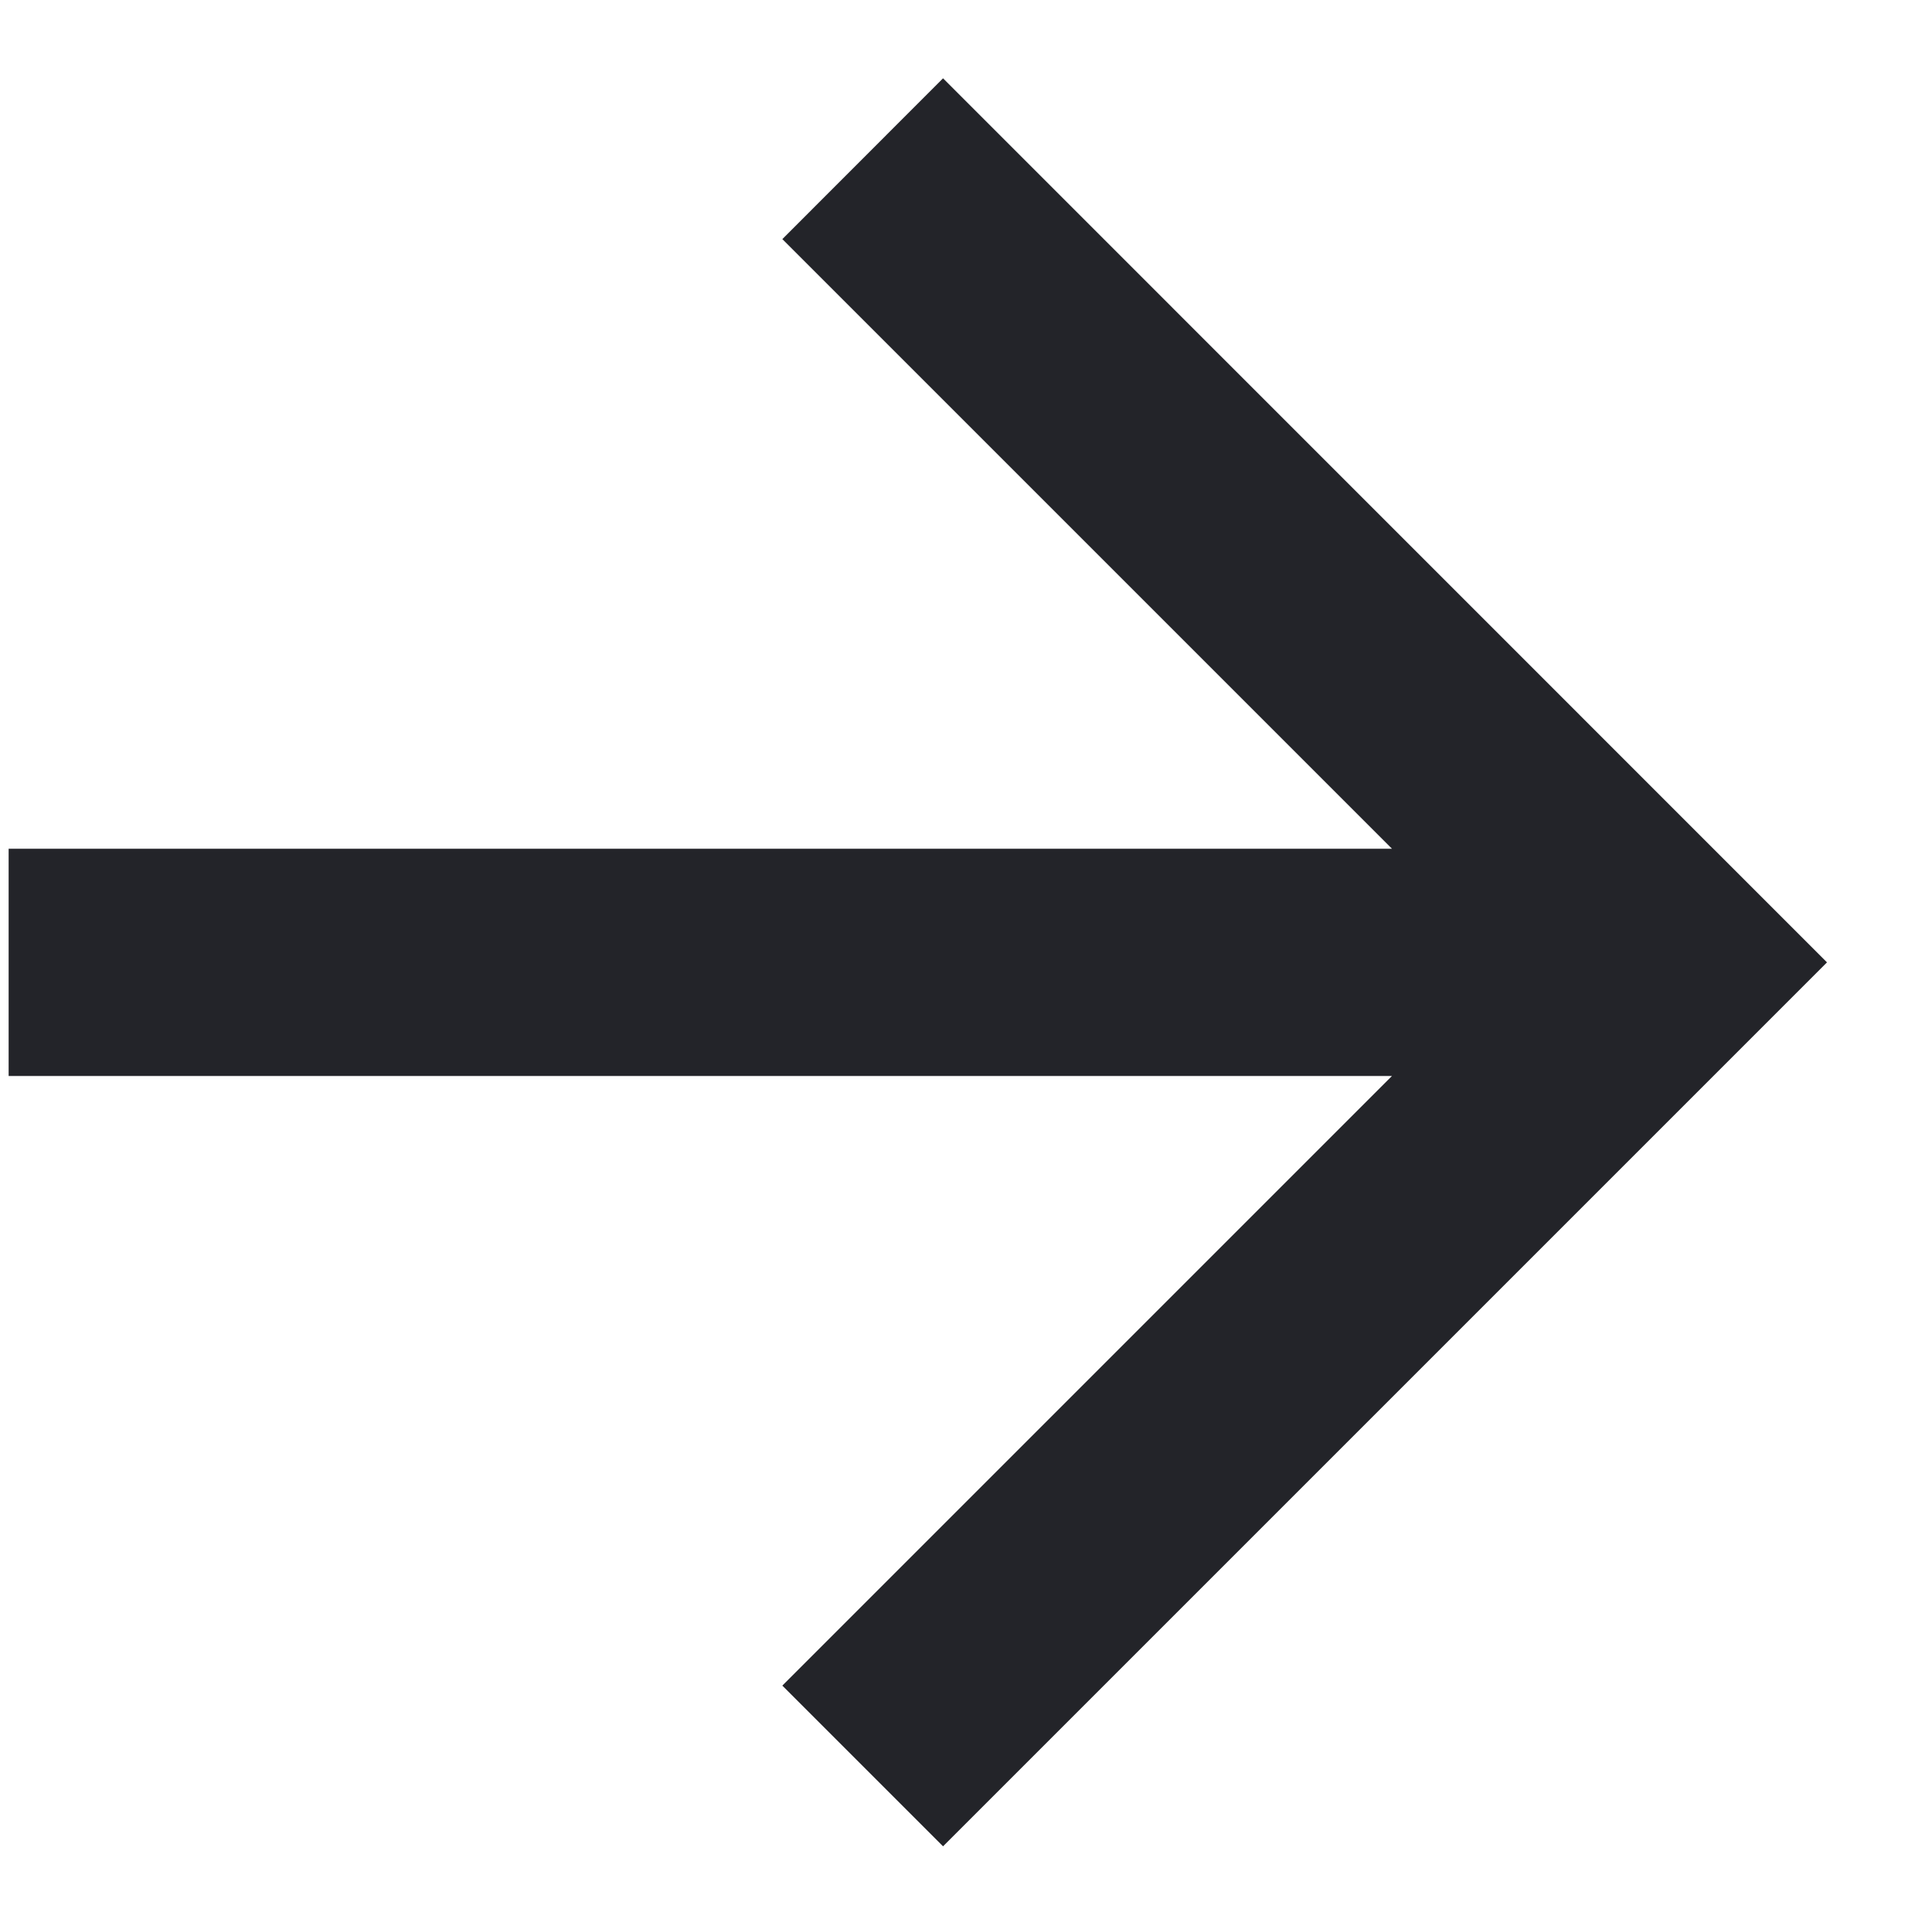
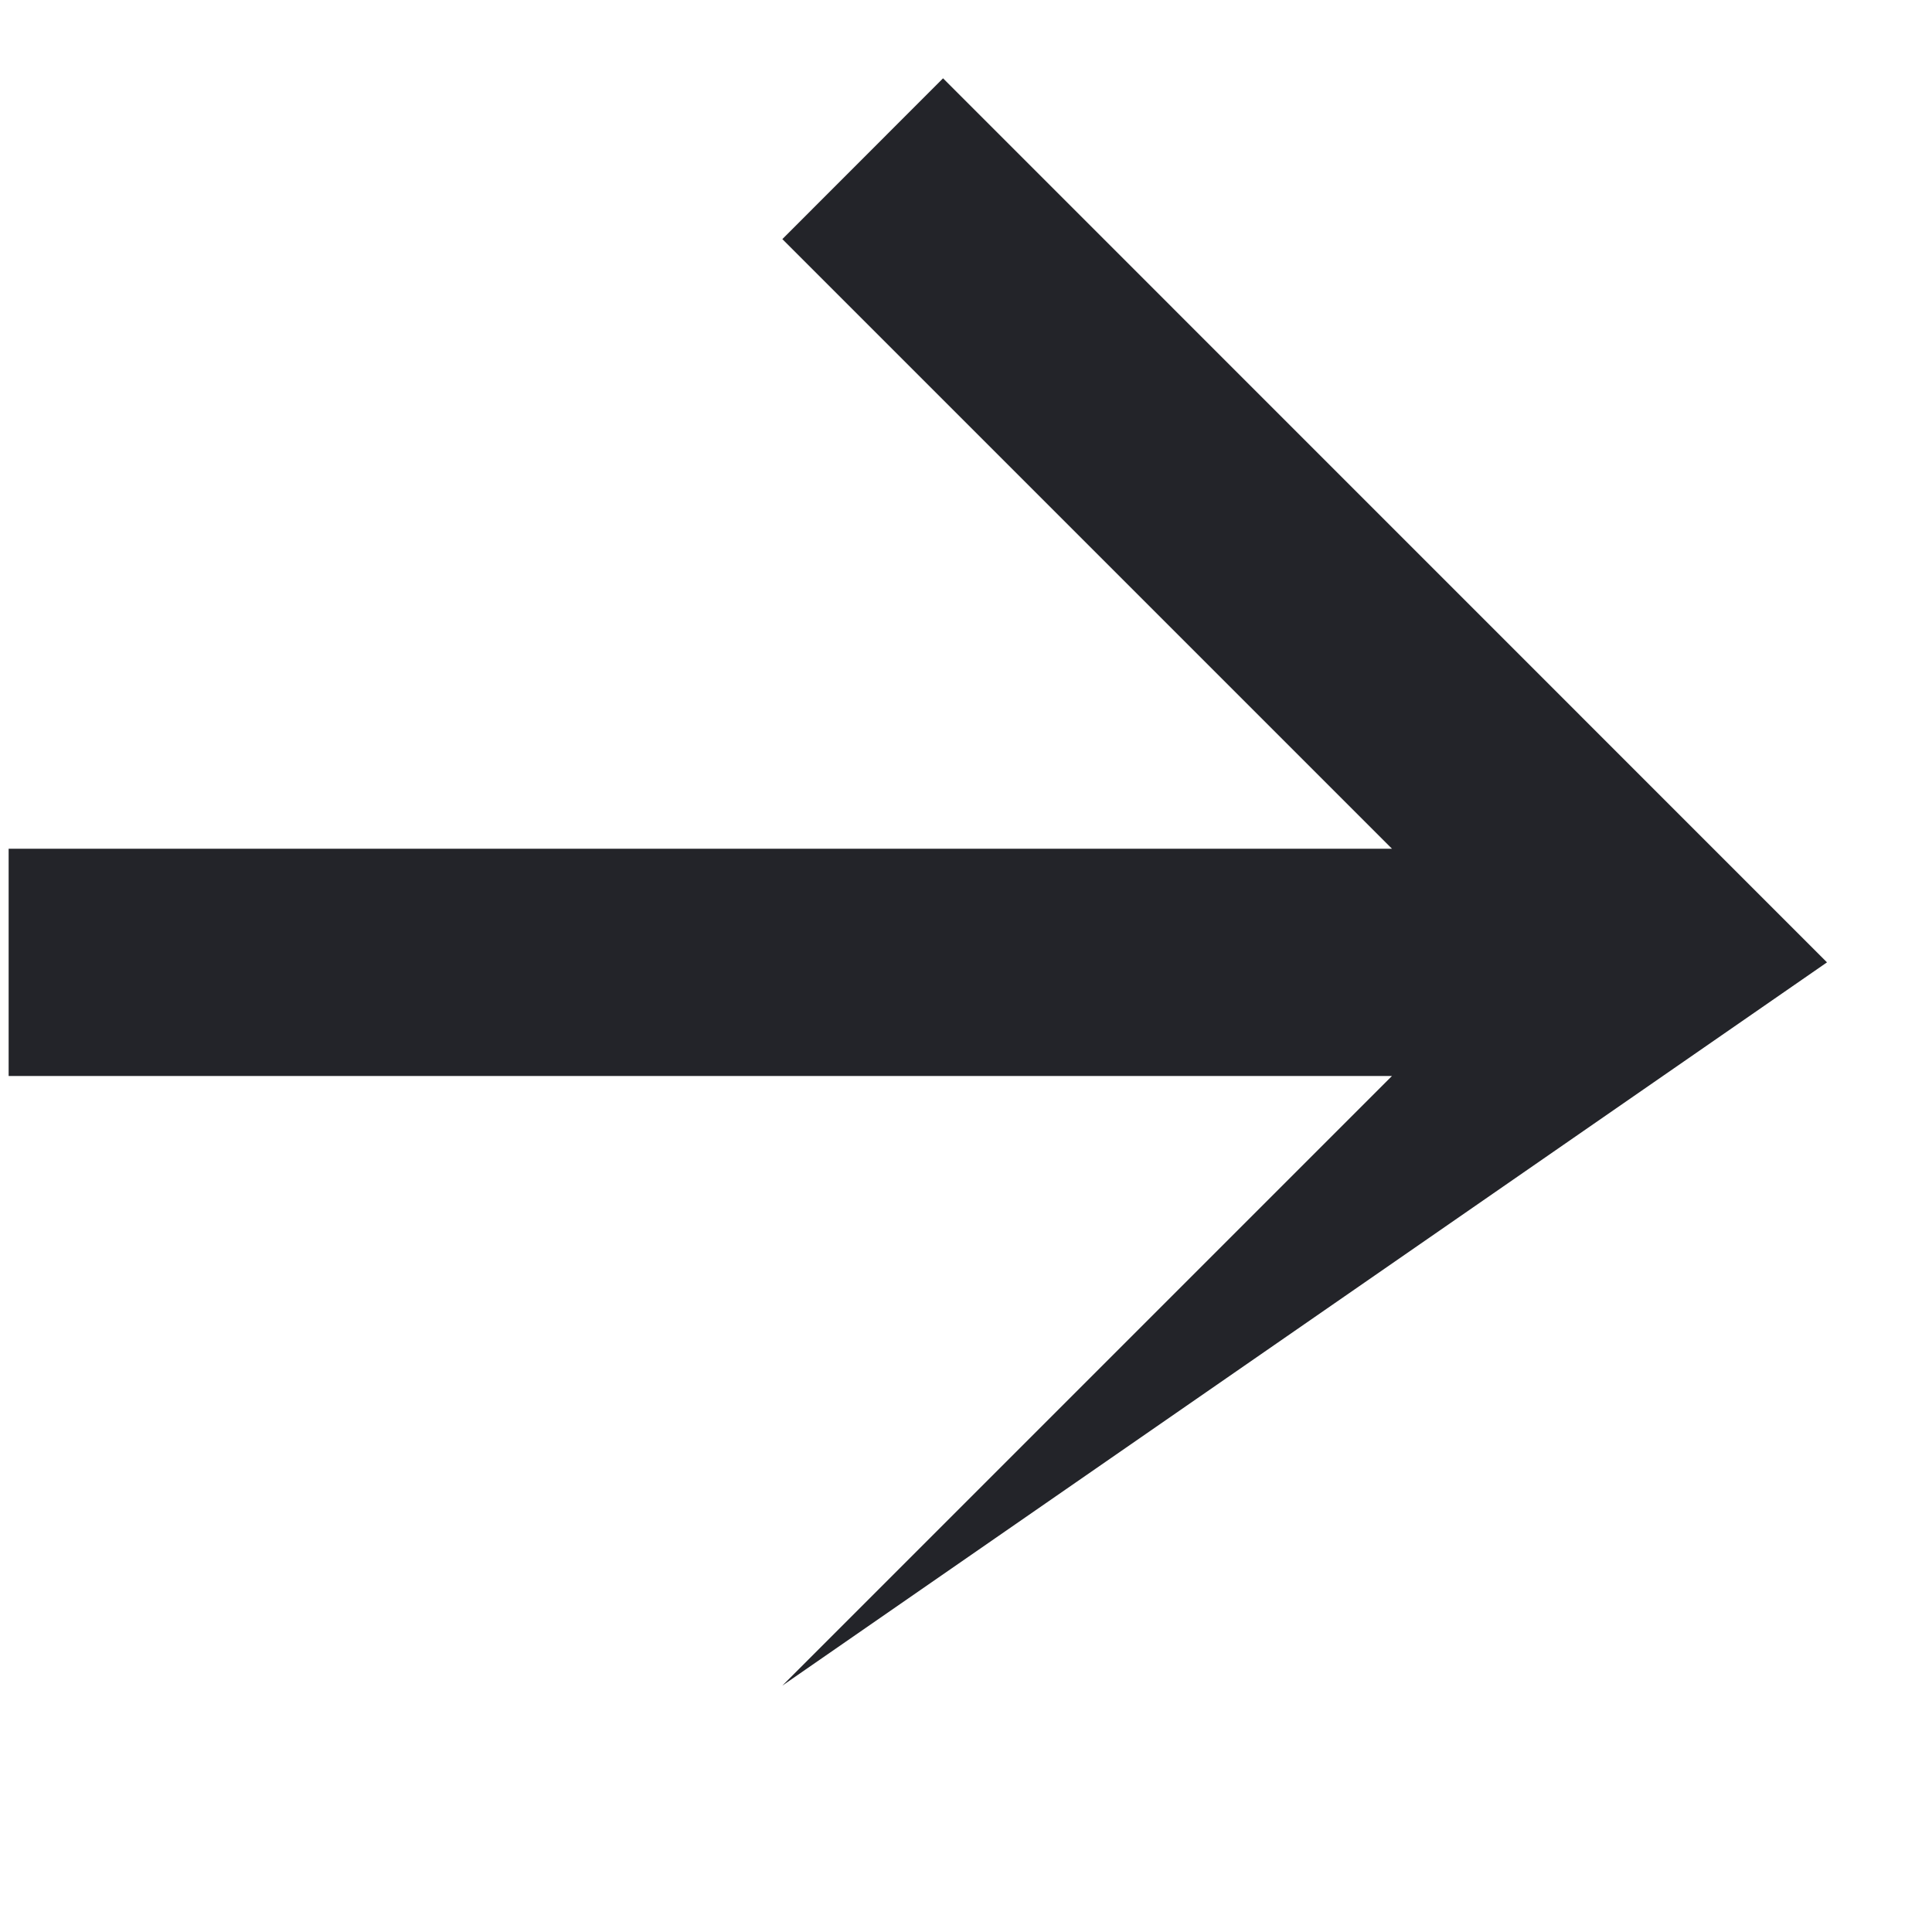
<svg xmlns="http://www.w3.org/2000/svg" width="17" height="17" viewBox="0 0 17 17" fill="none">
-   <path d="M12.248 7.468L6.884 2.104L8.298 0.689L16.076 8.468L8.298 16.246L6.884 14.832L12.248 9.468H0.076V7.468H12.248Z" fill="#232429" />
+   <path d="M12.248 7.468L6.884 2.104L8.298 0.689L16.076 8.468L6.884 14.832L12.248 9.468H0.076V7.468H12.248Z" fill="#232429" />
</svg>